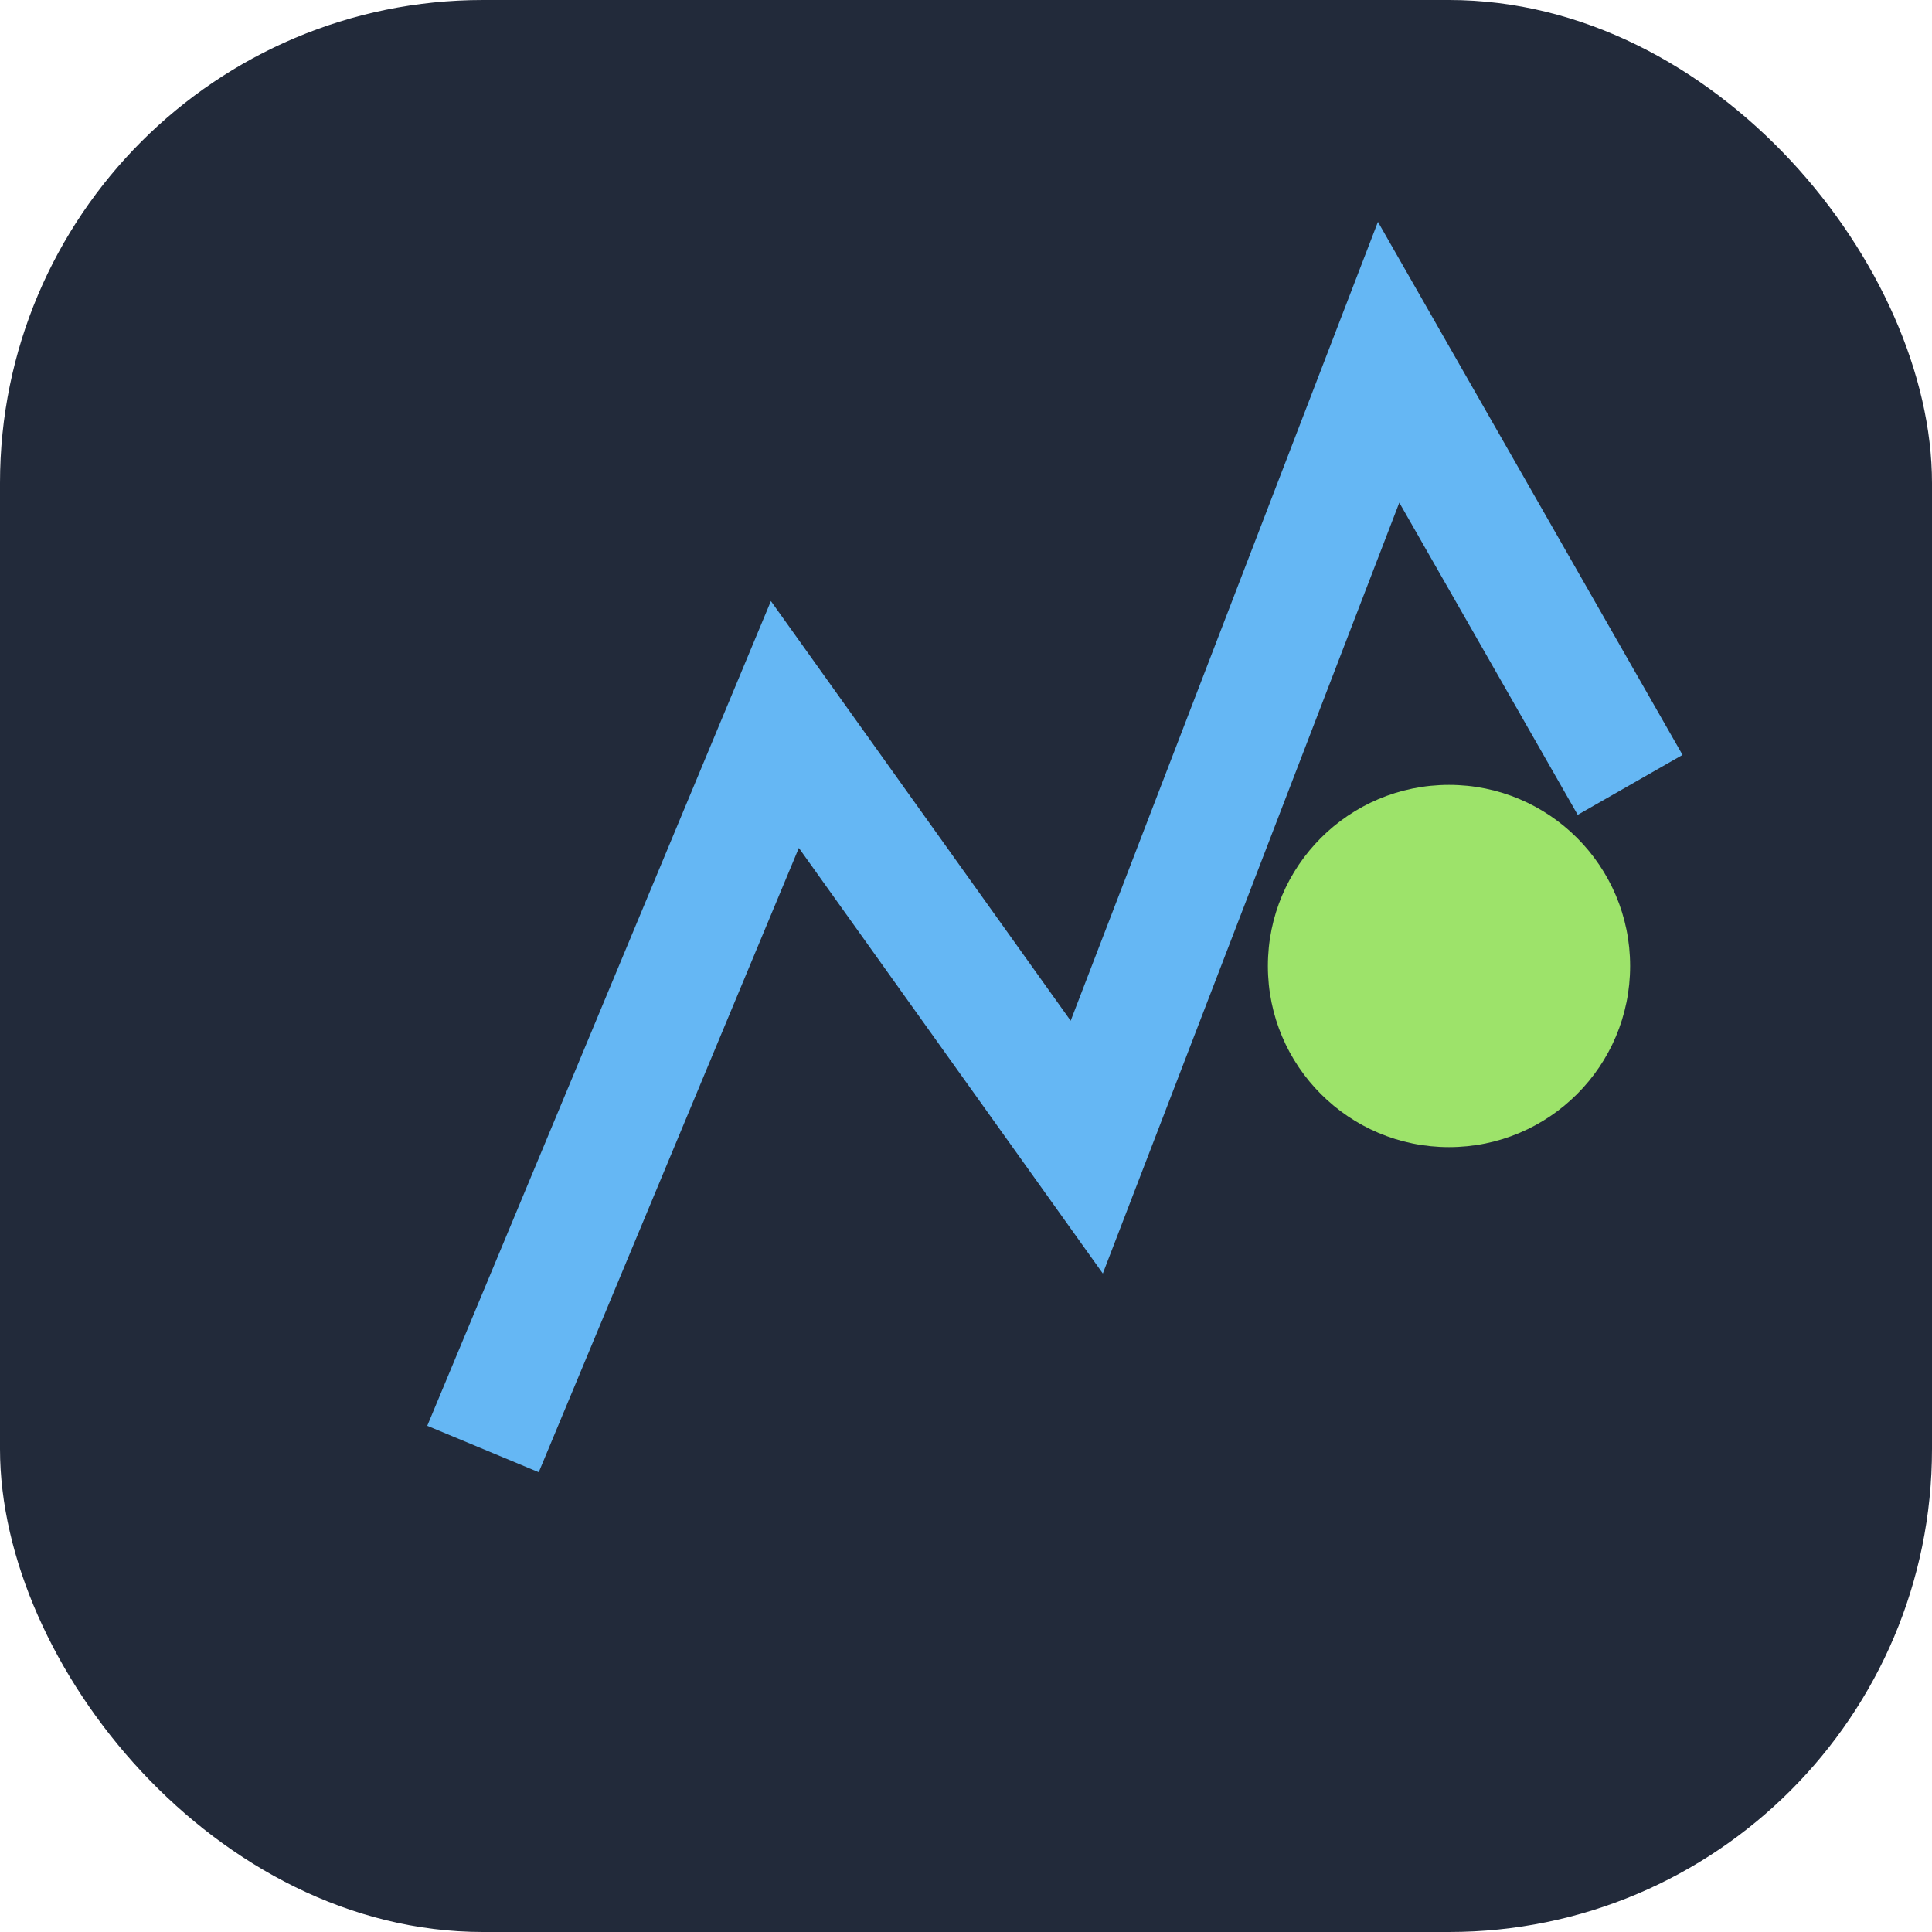
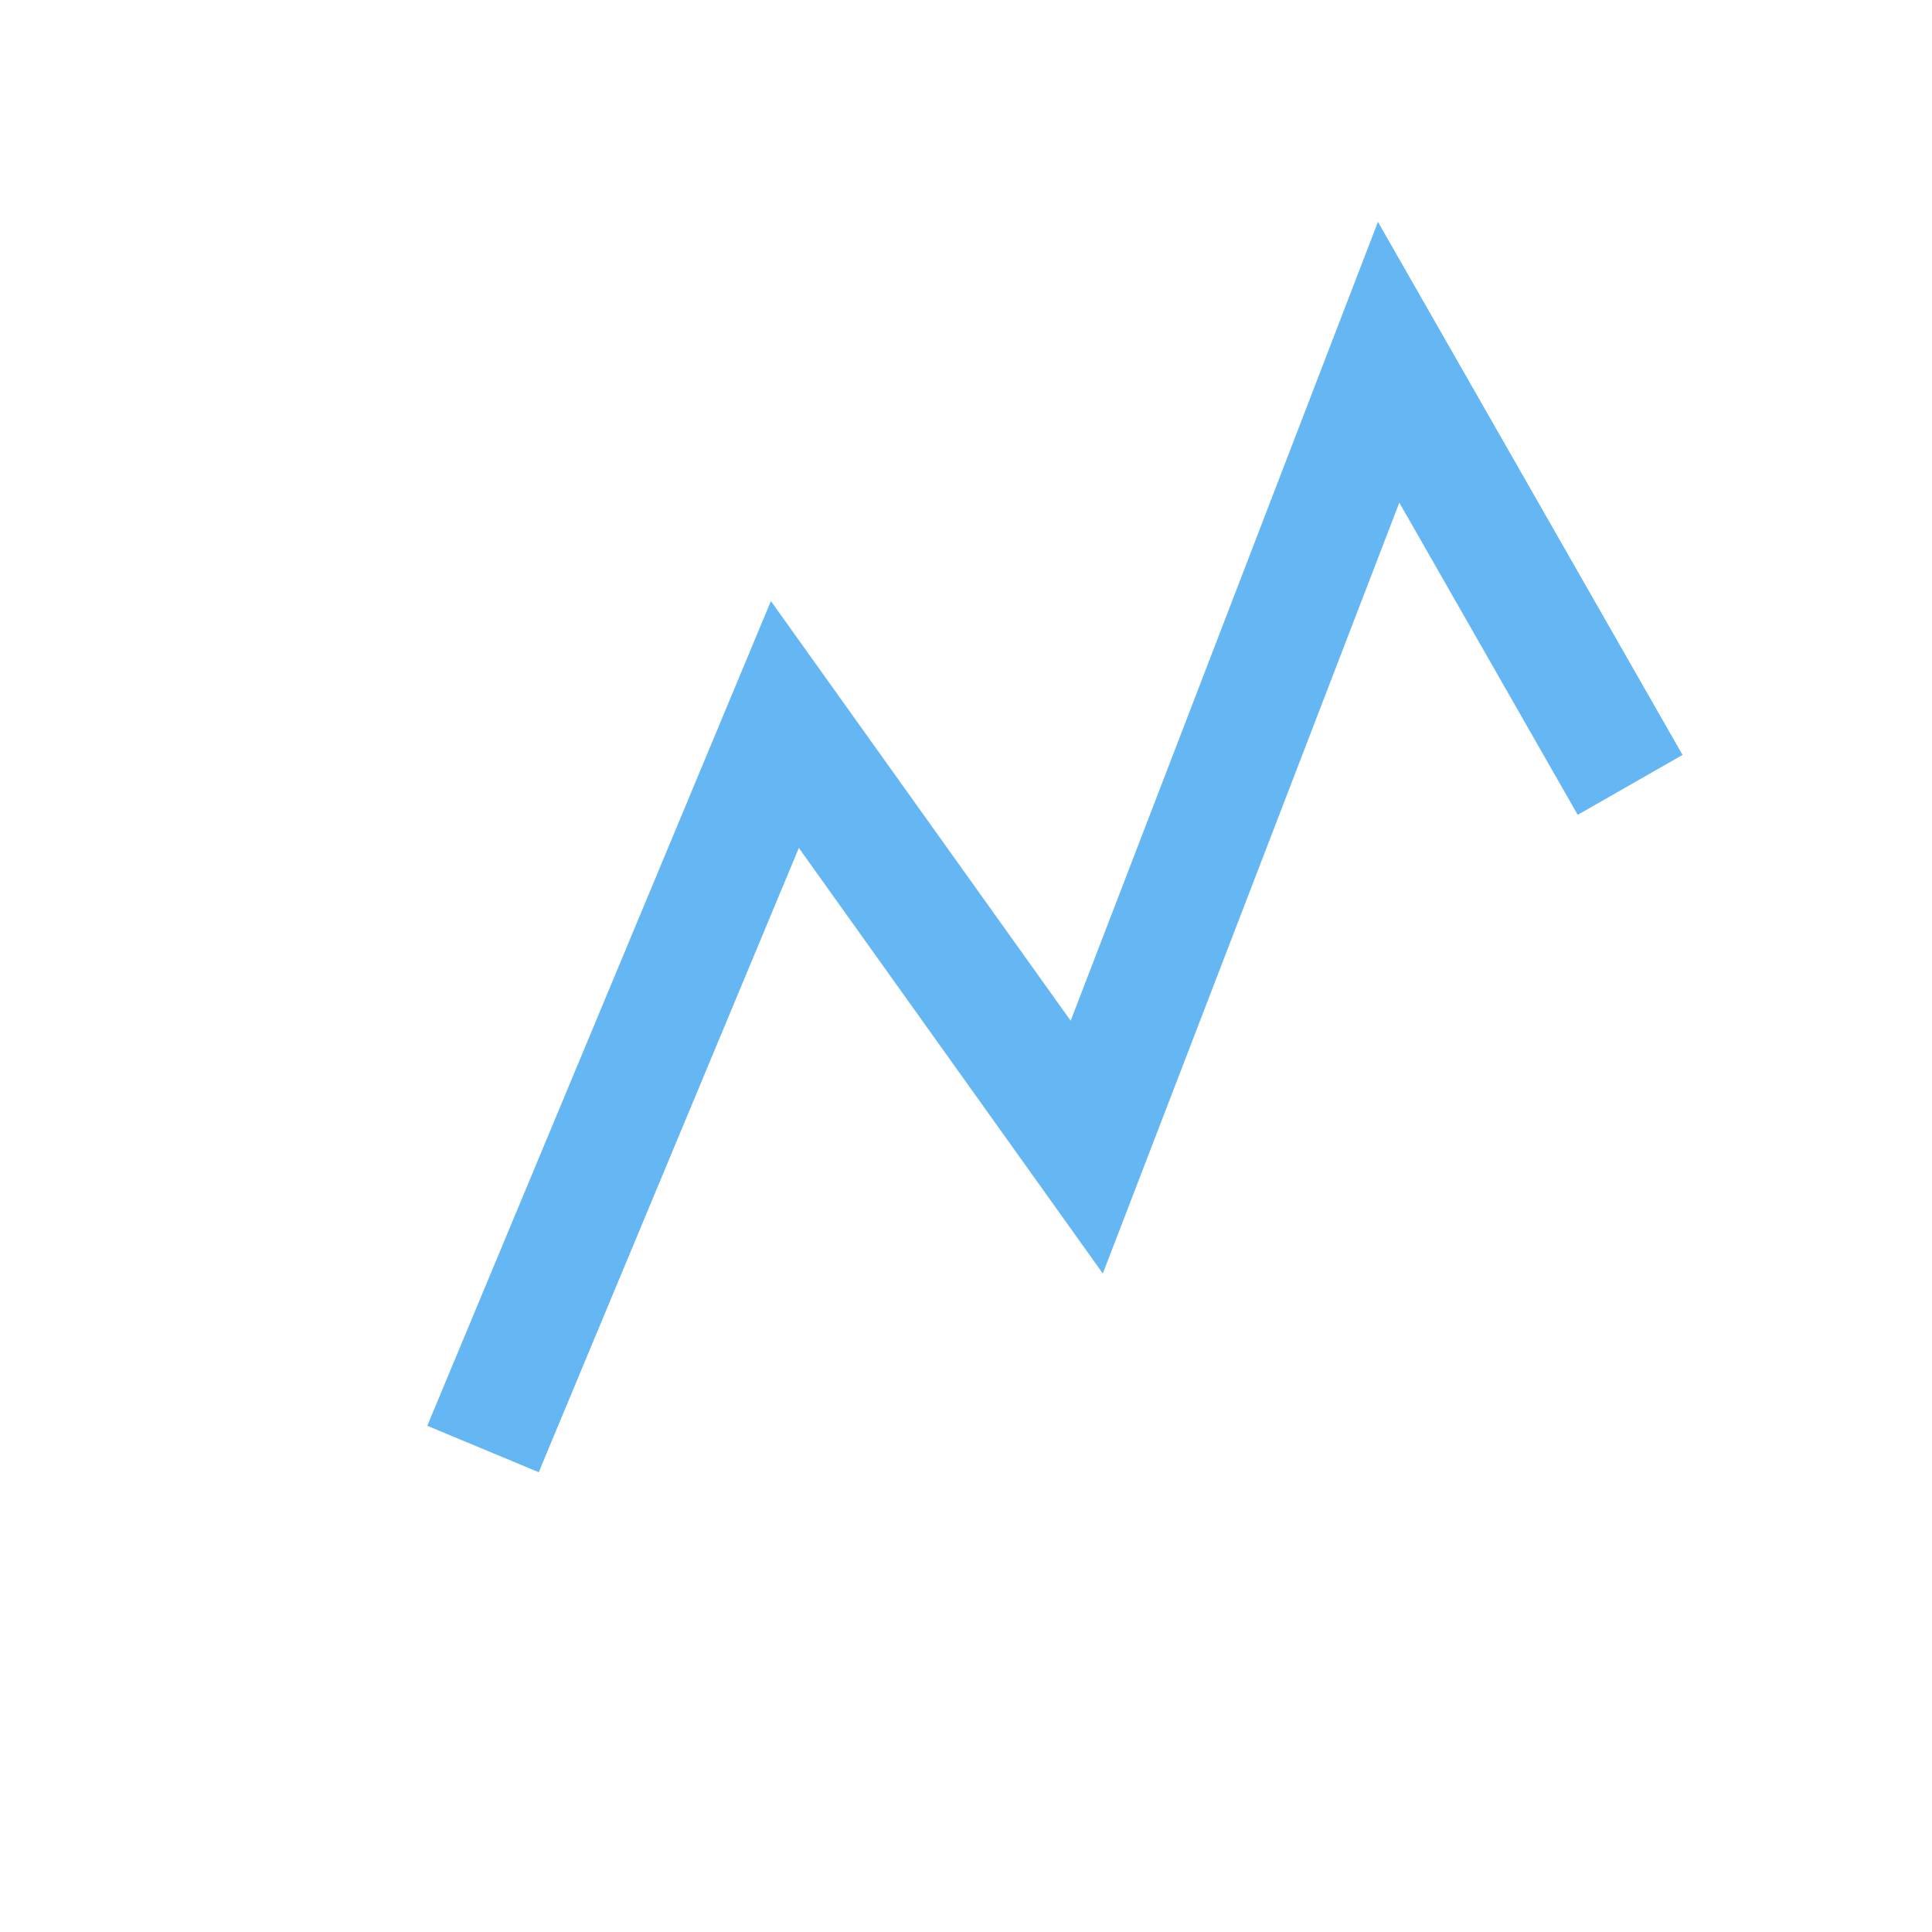
<svg xmlns="http://www.w3.org/2000/svg" width="32" height="32" viewBox="0 0 32 32">
-   <rect fill="#222a3a" rx="8" width="32" height="32" />
  <path fill="none" stroke="#65b7f4" stroke-width="2" d="M8 24l5-12 5 7 5-13 4 7" />
-   <circle cx="24" cy="16" r="3" fill="#9de36a" />
</svg>